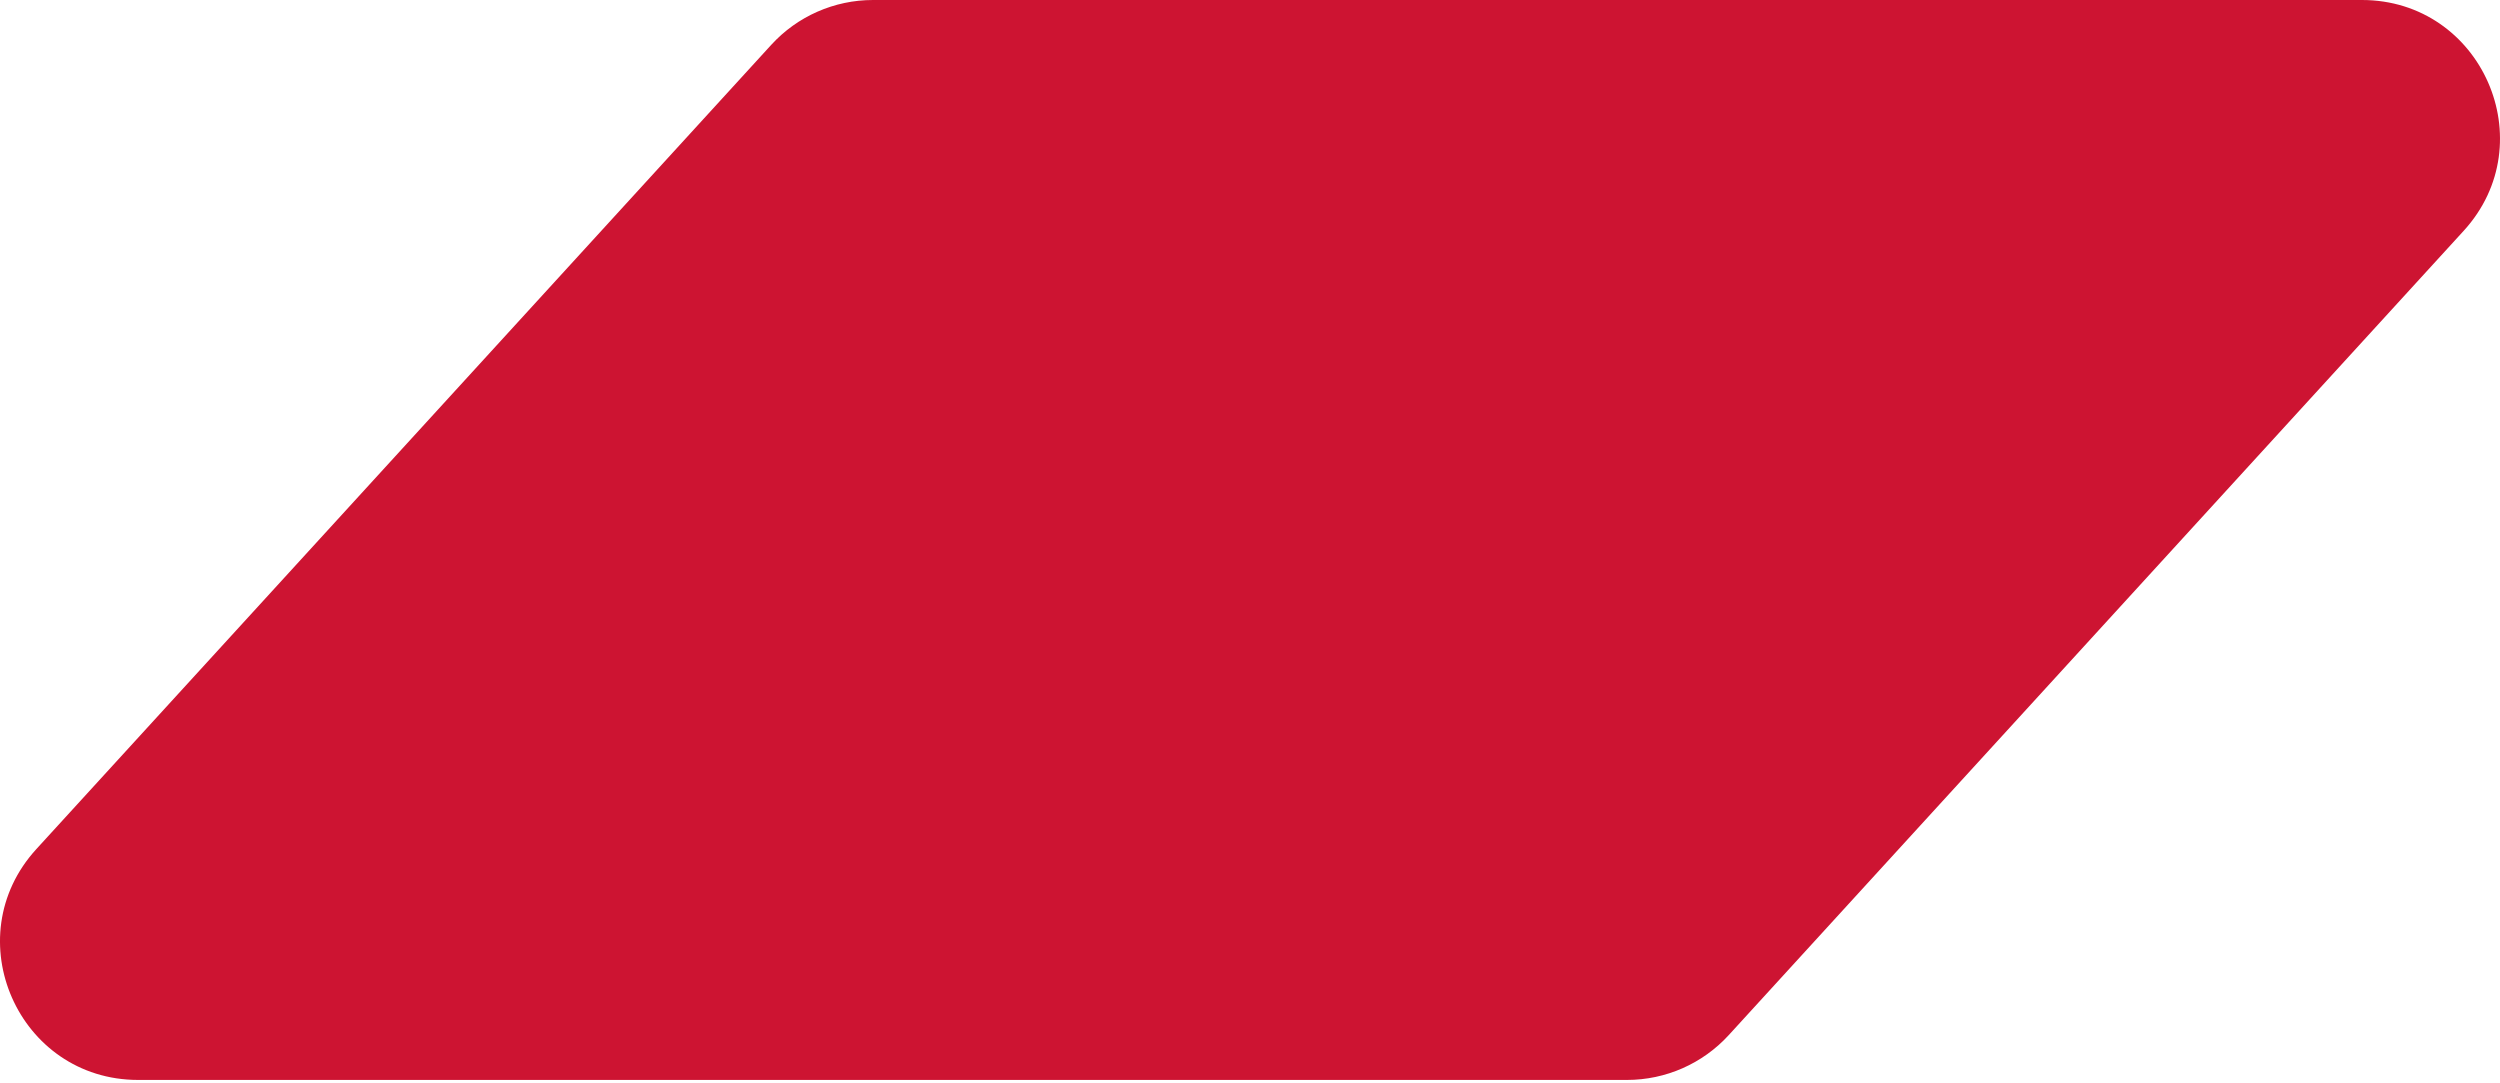
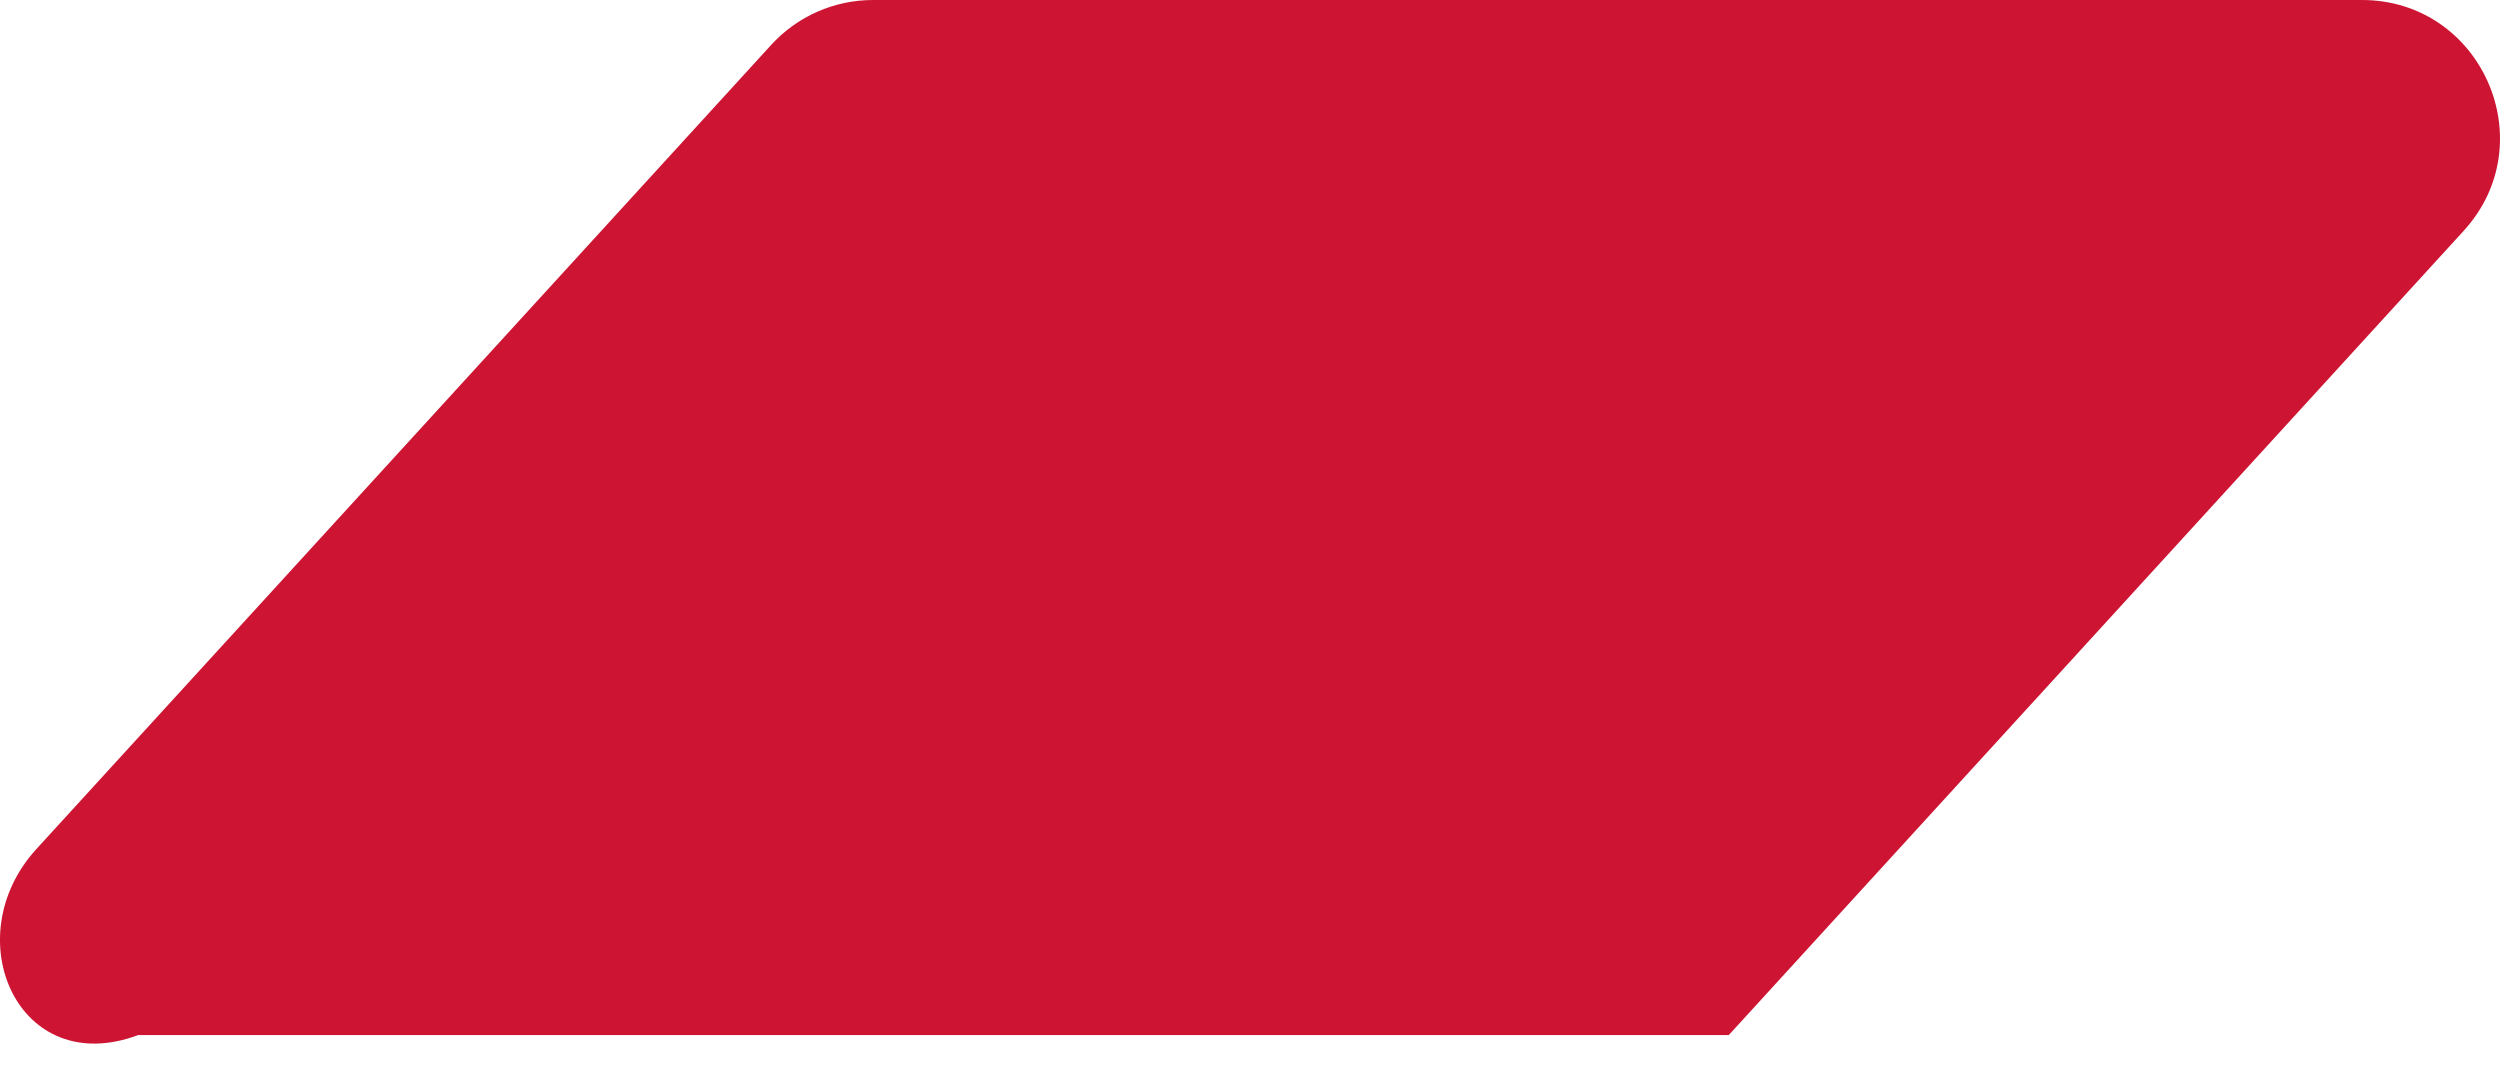
<svg xmlns="http://www.w3.org/2000/svg" width="351" height="152" viewBox="0 0 351 152" fill="none">
-   <path d="M108.28 6.299C111.947 2.286 117.133 0 122.569 0H331.606C348.433 0 357.246 19.991 345.895 32.413L242.72 145.324C239.053 149.337 233.867 151.623 228.431 151.623H19.394C2.567 151.623 -6.246 131.632 5.105 119.21L108.28 6.299Z" fill="#CD1432" />
+   <path d="M108.28 6.299C111.947 2.286 117.133 0 122.569 0H331.606C348.433 0 357.246 19.991 345.895 32.413L242.72 145.324H19.394C2.567 151.623 -6.246 131.632 5.105 119.21L108.28 6.299Z" fill="#CD1432" />
</svg>